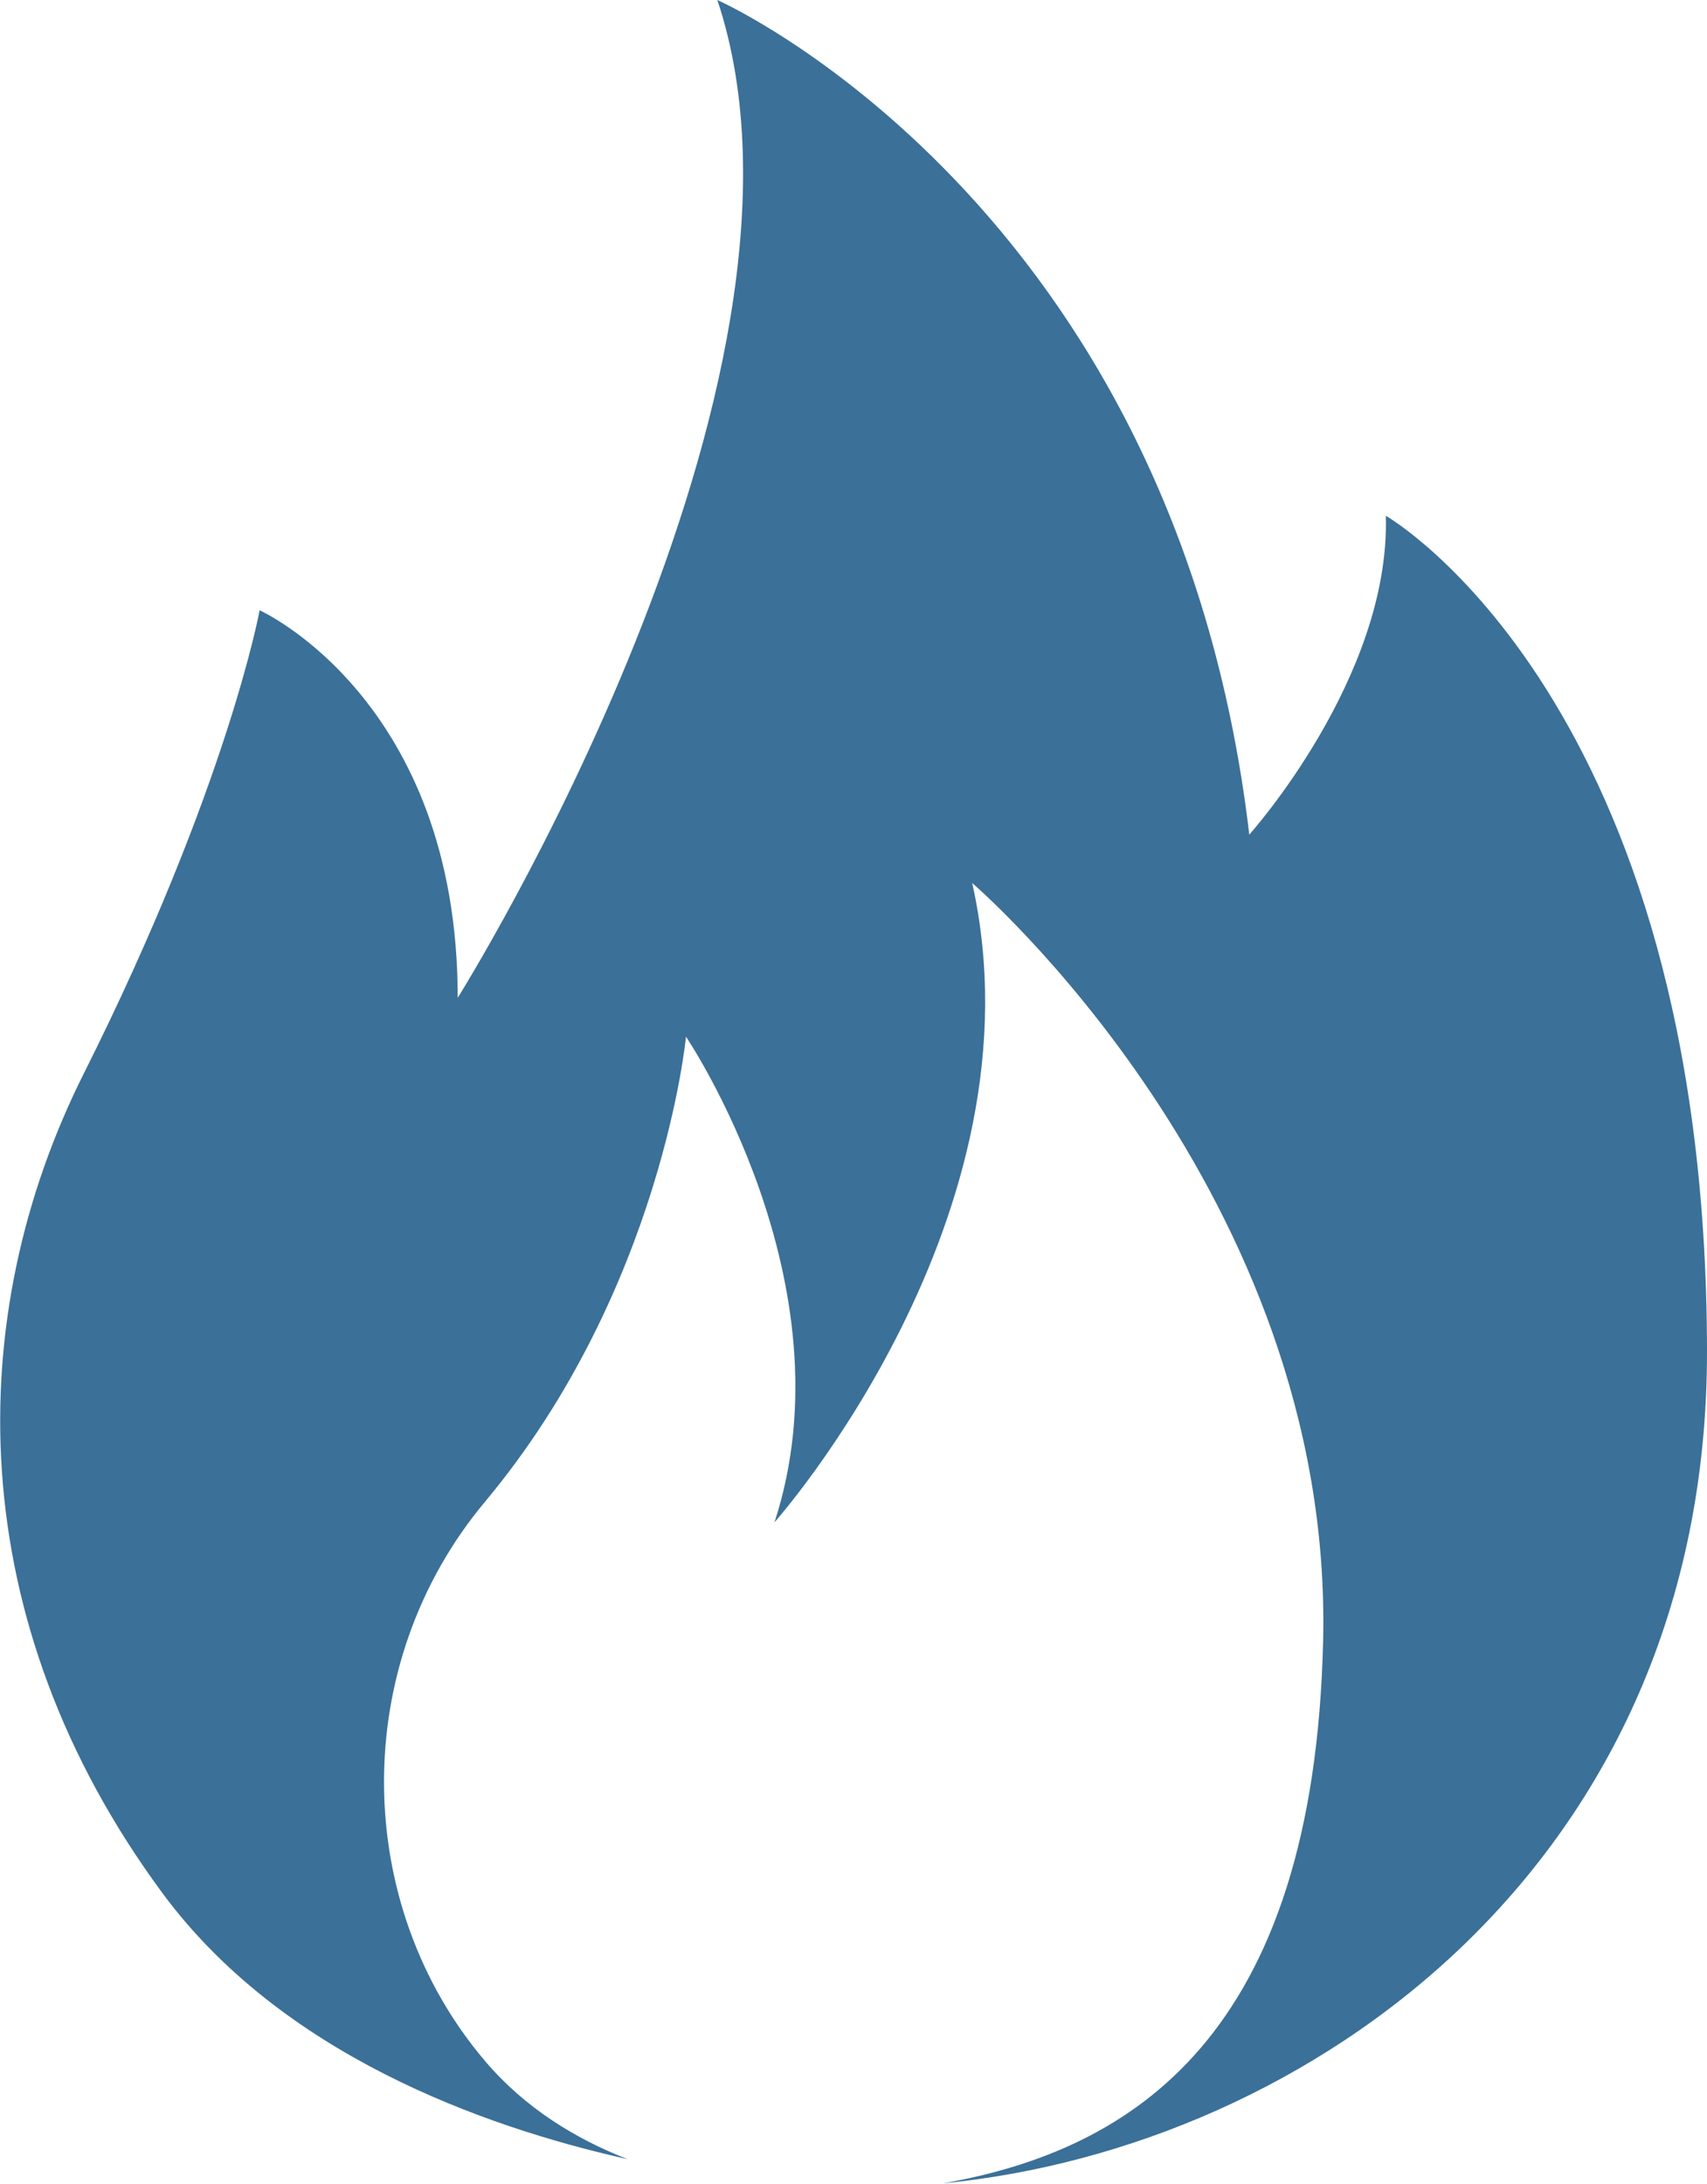
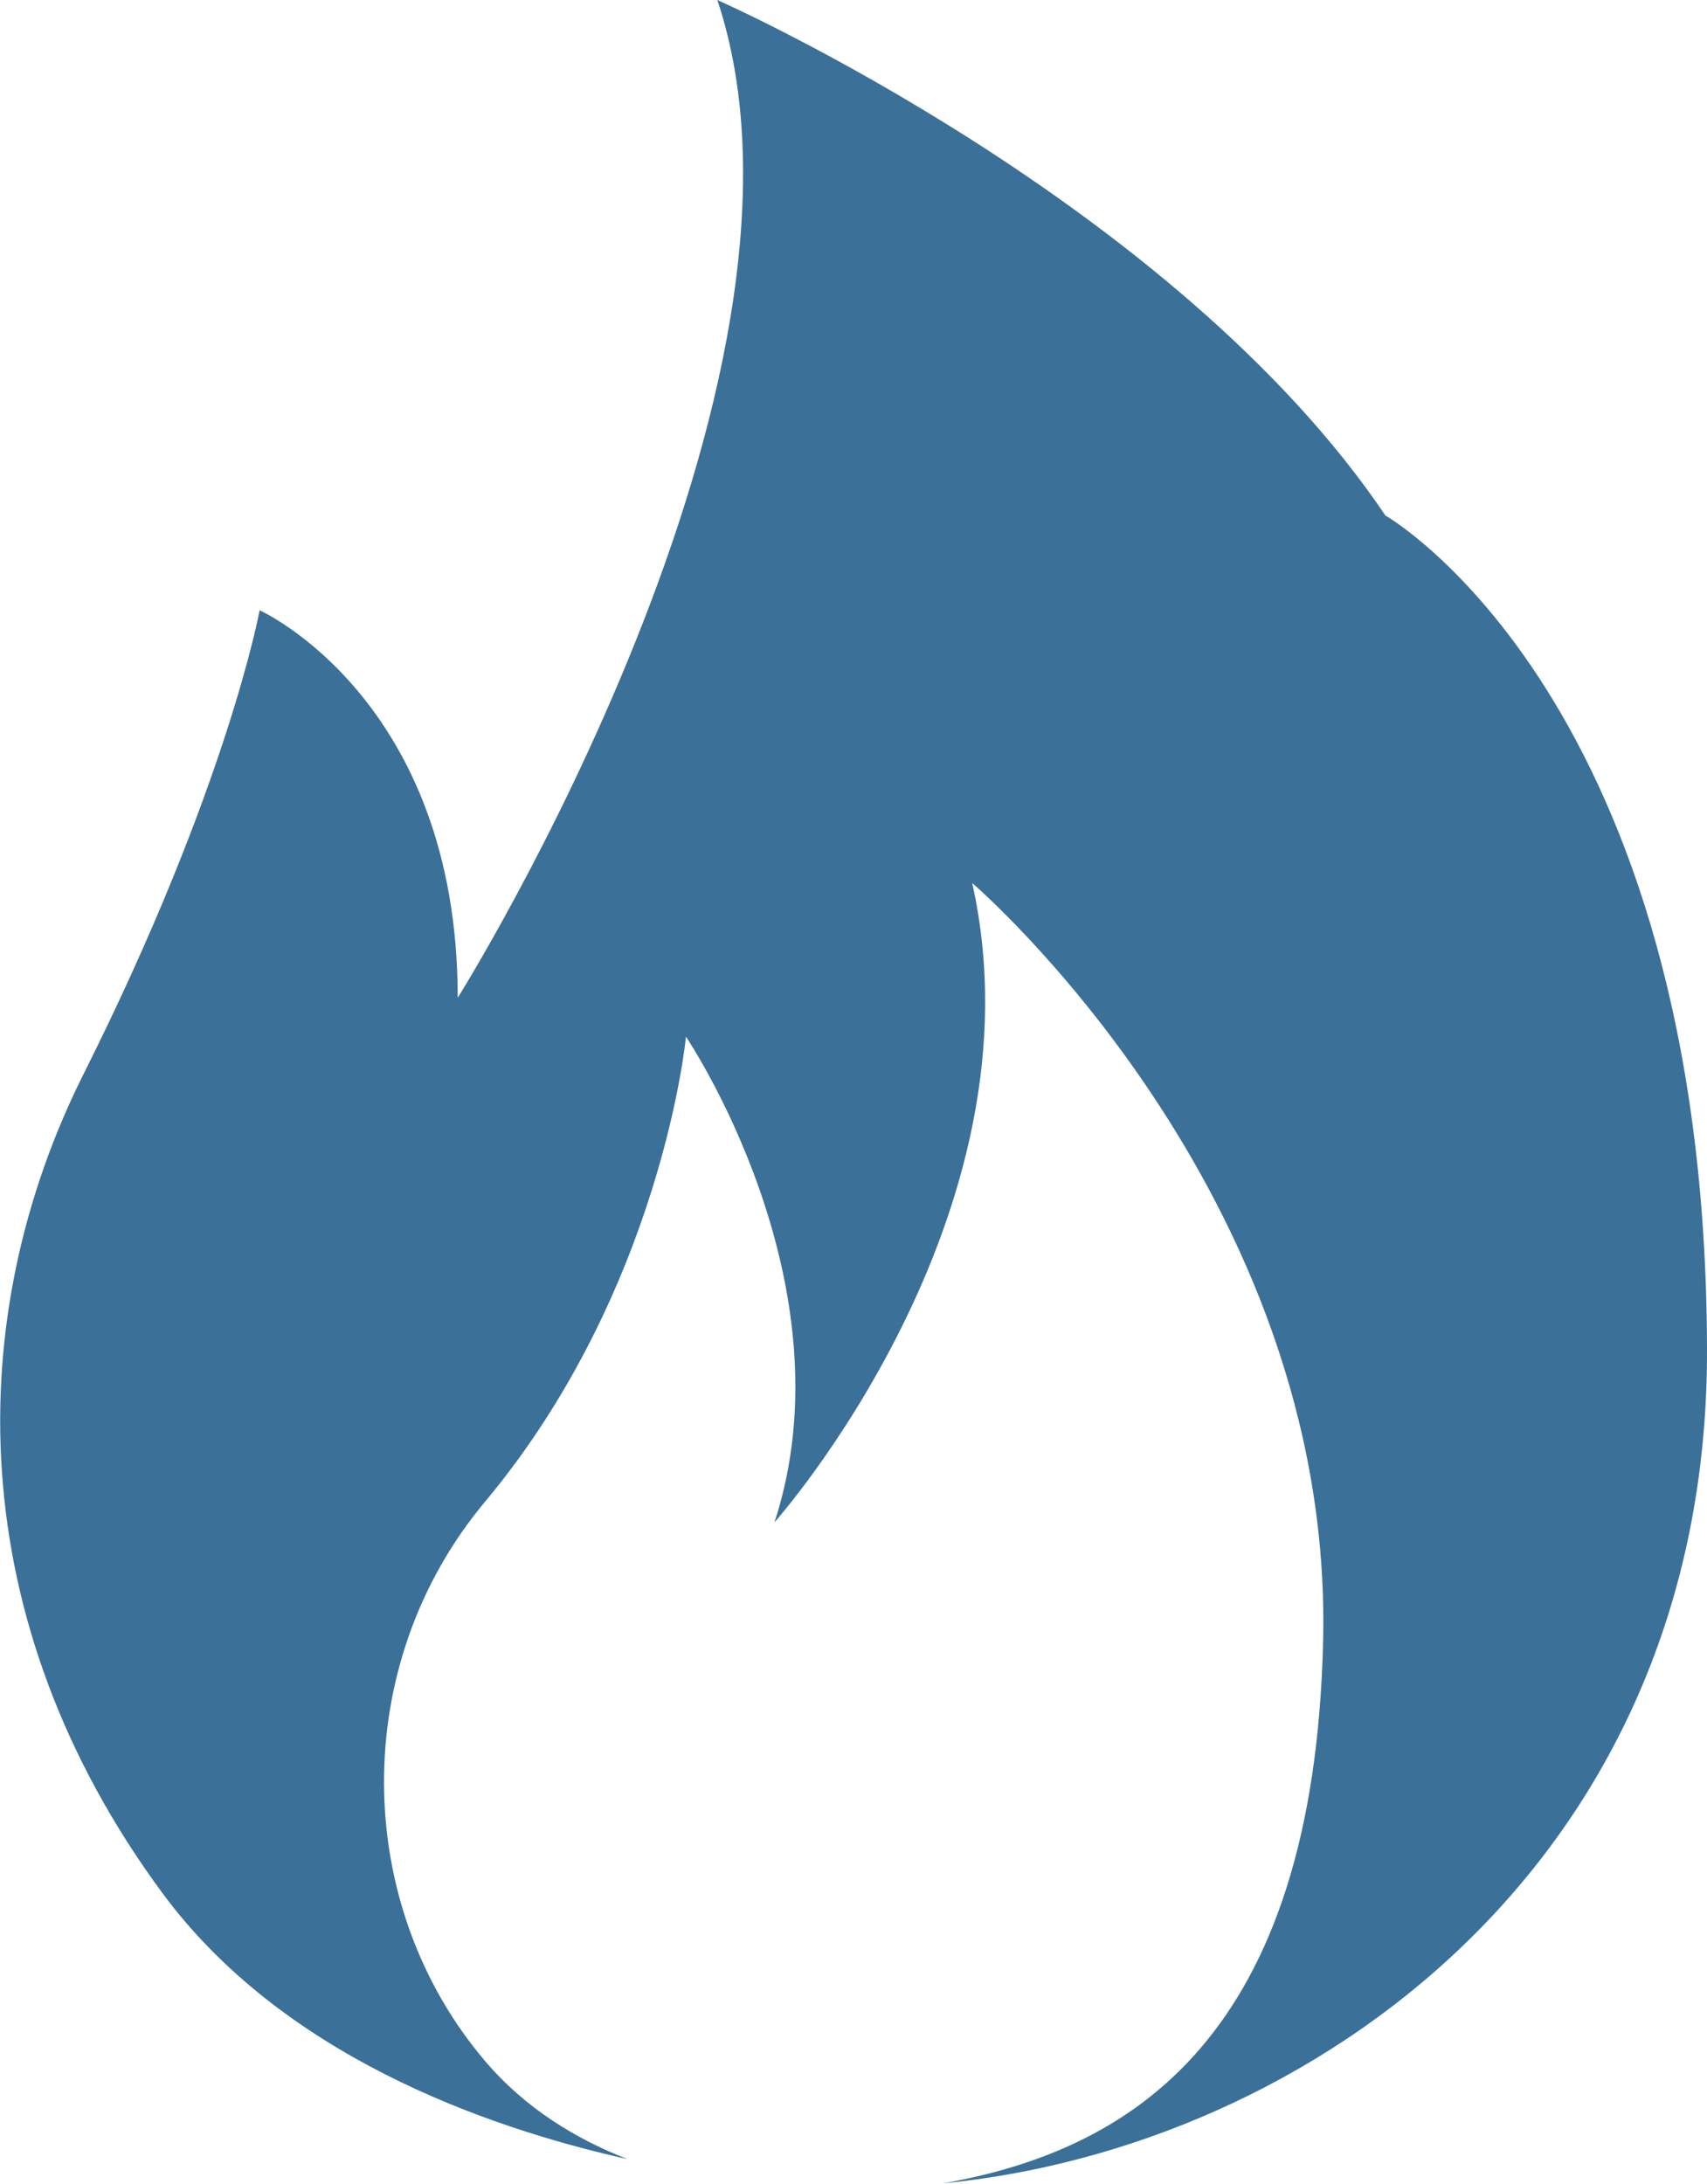
<svg xmlns="http://www.w3.org/2000/svg" id="Layer_2" viewBox="0 0 43 55">
  <defs>
    <style>
      .cls-1 {
        fill: #3b7098;
      }
    </style>
  </defs>
  <g id="Layer_1-2" data-name="Layer_1">
-     <path class="cls-1" d="M34.91,13c.11,4.07-3.44,8.02-3.44,8.02C29.59,5.09,18.07,0,18.07,0c3.21,9.61-6.54,25.13-6.54,25.13,0-7.52-4.99-9.76-4.99-9.76,0,0-.81,4.45-4.43,11.67-3.06,6.1-3.1,13.76,1.99,20.65,2.99,4.04,8.04,5.87,11.71,6.69-1.29-.5-2.58-1.28-3.59-2.47-3.35-3.94-3.44-9.98,0-14.09,4.46-5.34,5.06-11.71,5.06-11.71,0,0,4.2,6.2,2.23,12.23,0,0,6.86-7.7,4.98-16.1,0,0,9.1,7.79,8.84,19.08-.23,9.96-4.79,12.83-9.58,13.67,9.23-.9,19.27-8.05,19.25-20.98-.02-16.4-8.09-21.02-8.09-21.02h0Z" />
+     <path class="cls-1" d="M34.91,13C29.59,5.09,18.07,0,18.07,0c3.21,9.61-6.54,25.13-6.54,25.13,0-7.52-4.99-9.76-4.99-9.76,0,0-.81,4.45-4.43,11.67-3.06,6.1-3.1,13.76,1.99,20.65,2.99,4.04,8.04,5.87,11.71,6.69-1.29-.5-2.58-1.28-3.59-2.47-3.35-3.94-3.44-9.98,0-14.09,4.46-5.34,5.06-11.71,5.06-11.71,0,0,4.2,6.2,2.23,12.23,0,0,6.86-7.7,4.98-16.1,0,0,9.1,7.79,8.84,19.08-.23,9.96-4.79,12.83-9.58,13.67,9.23-.9,19.27-8.05,19.25-20.98-.02-16.4-8.09-21.02-8.09-21.02h0Z" />
  </g>
</svg>